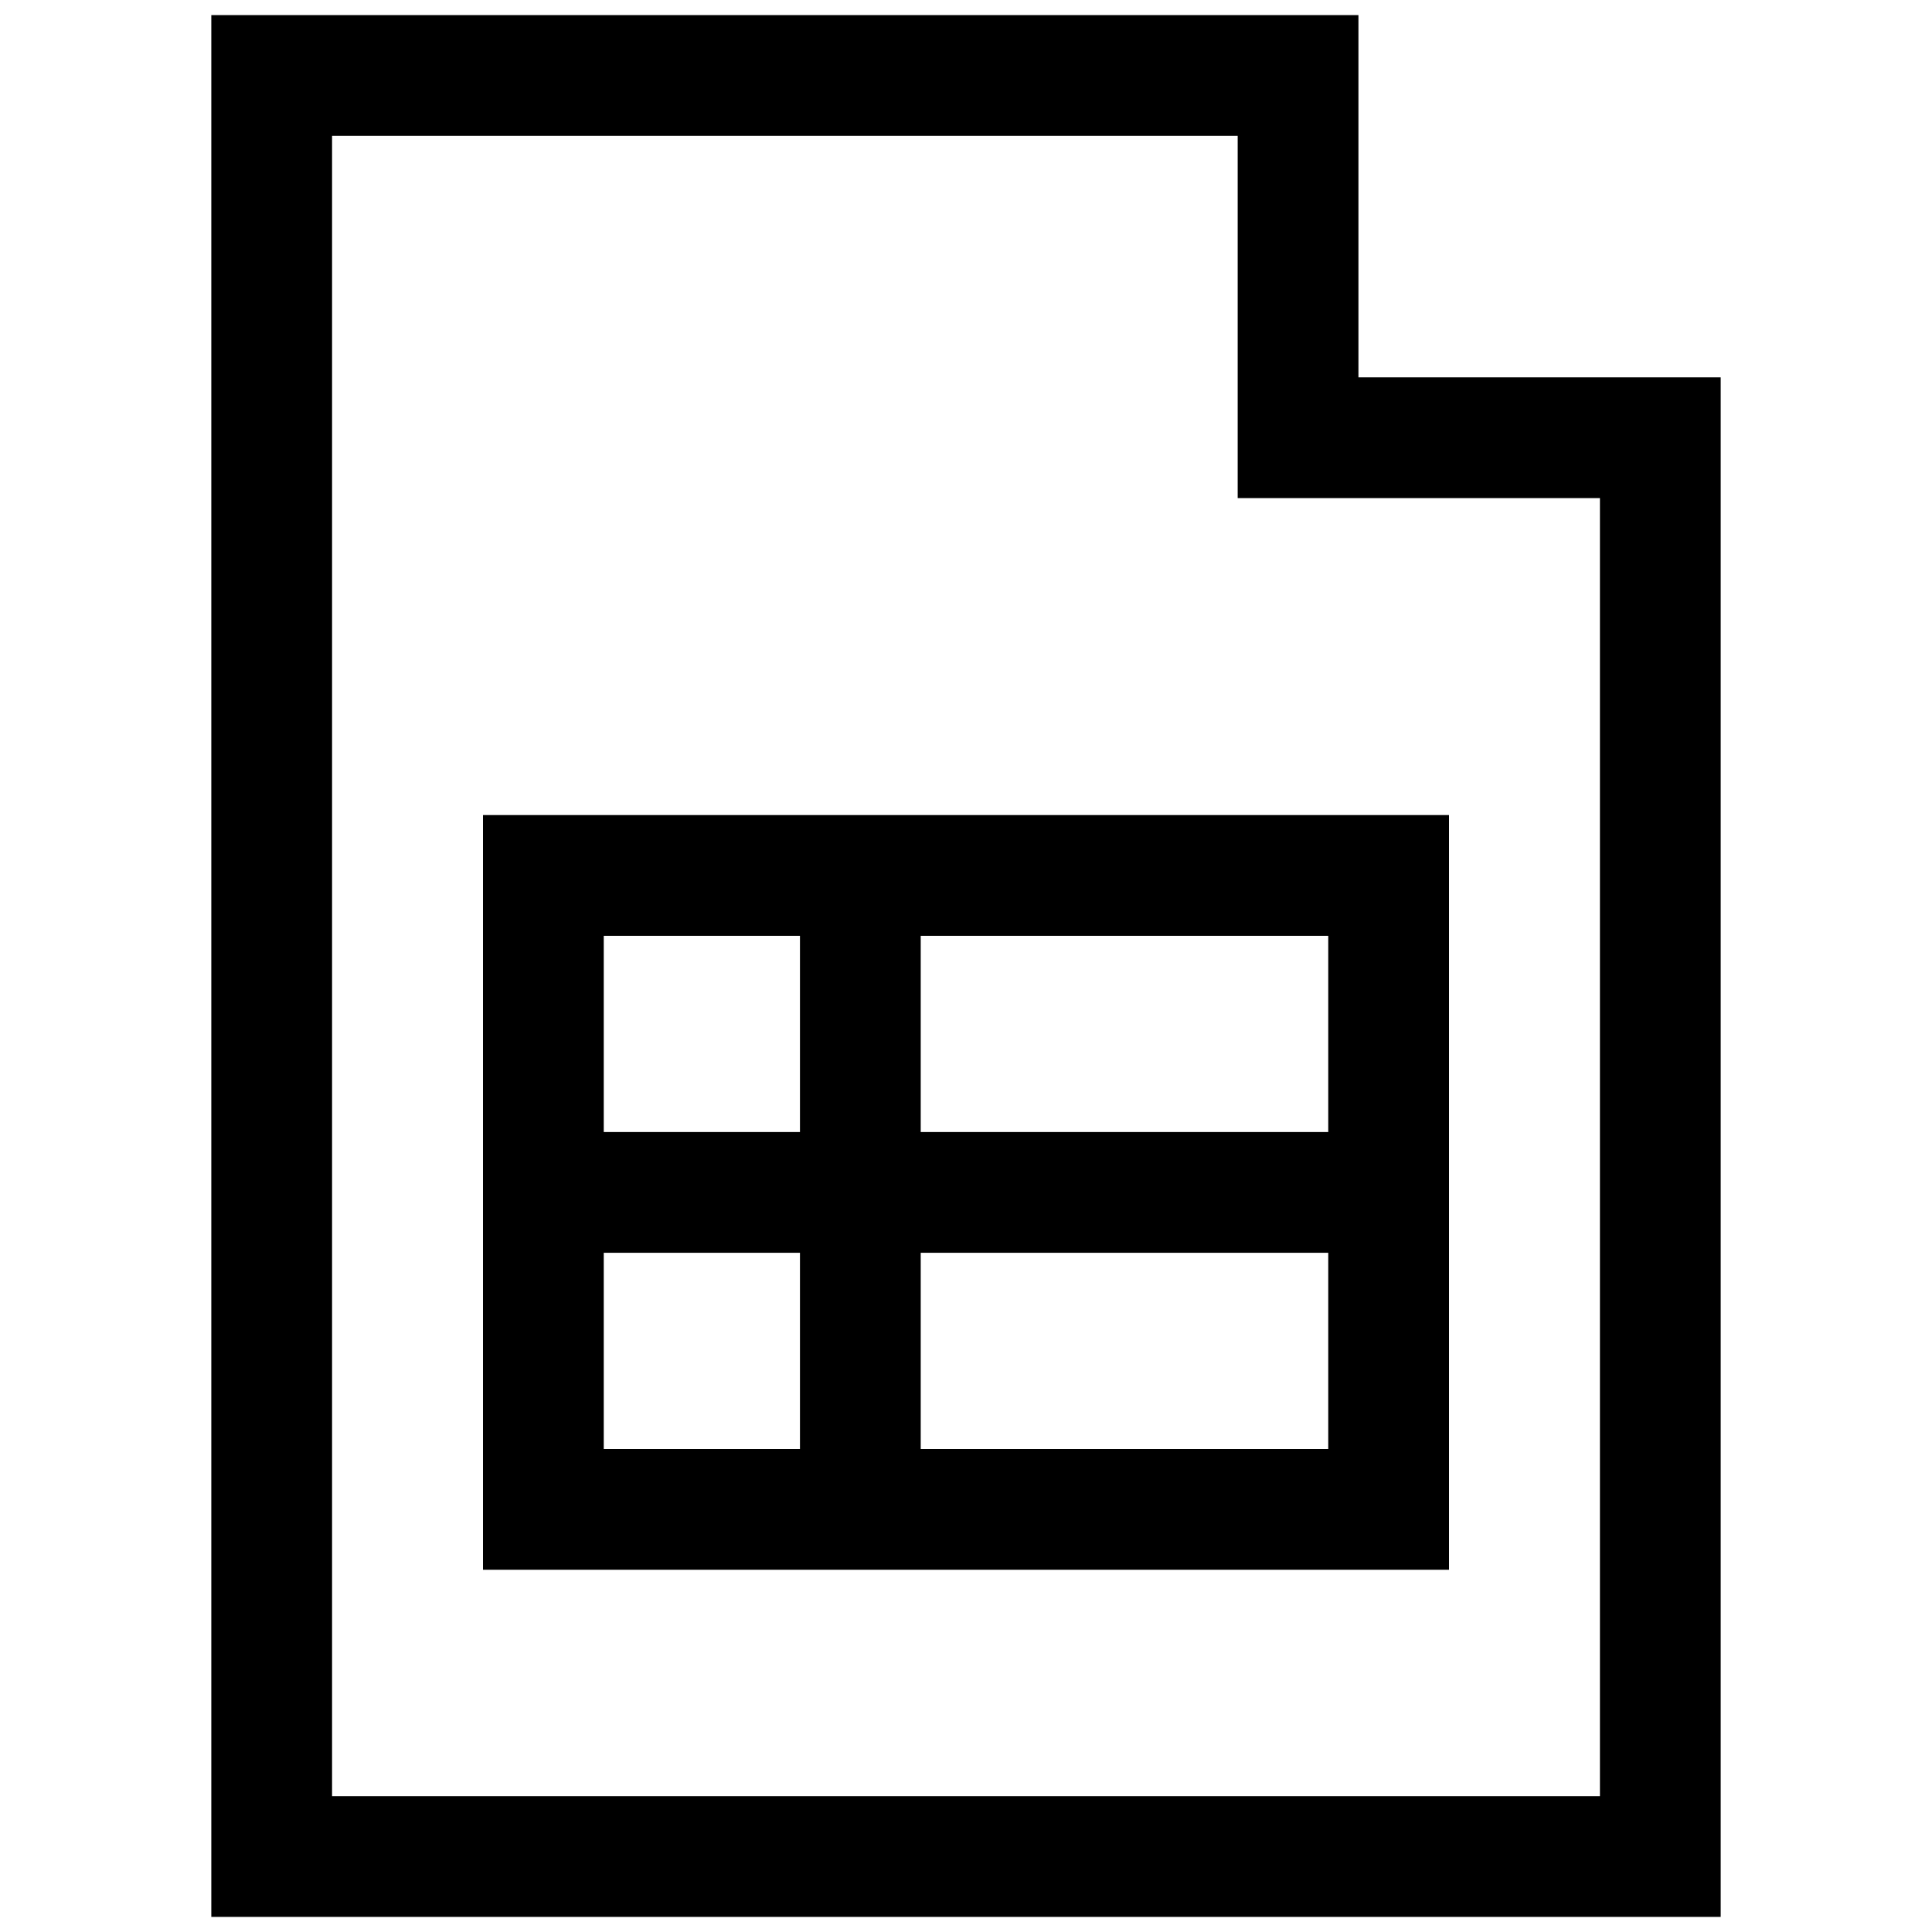
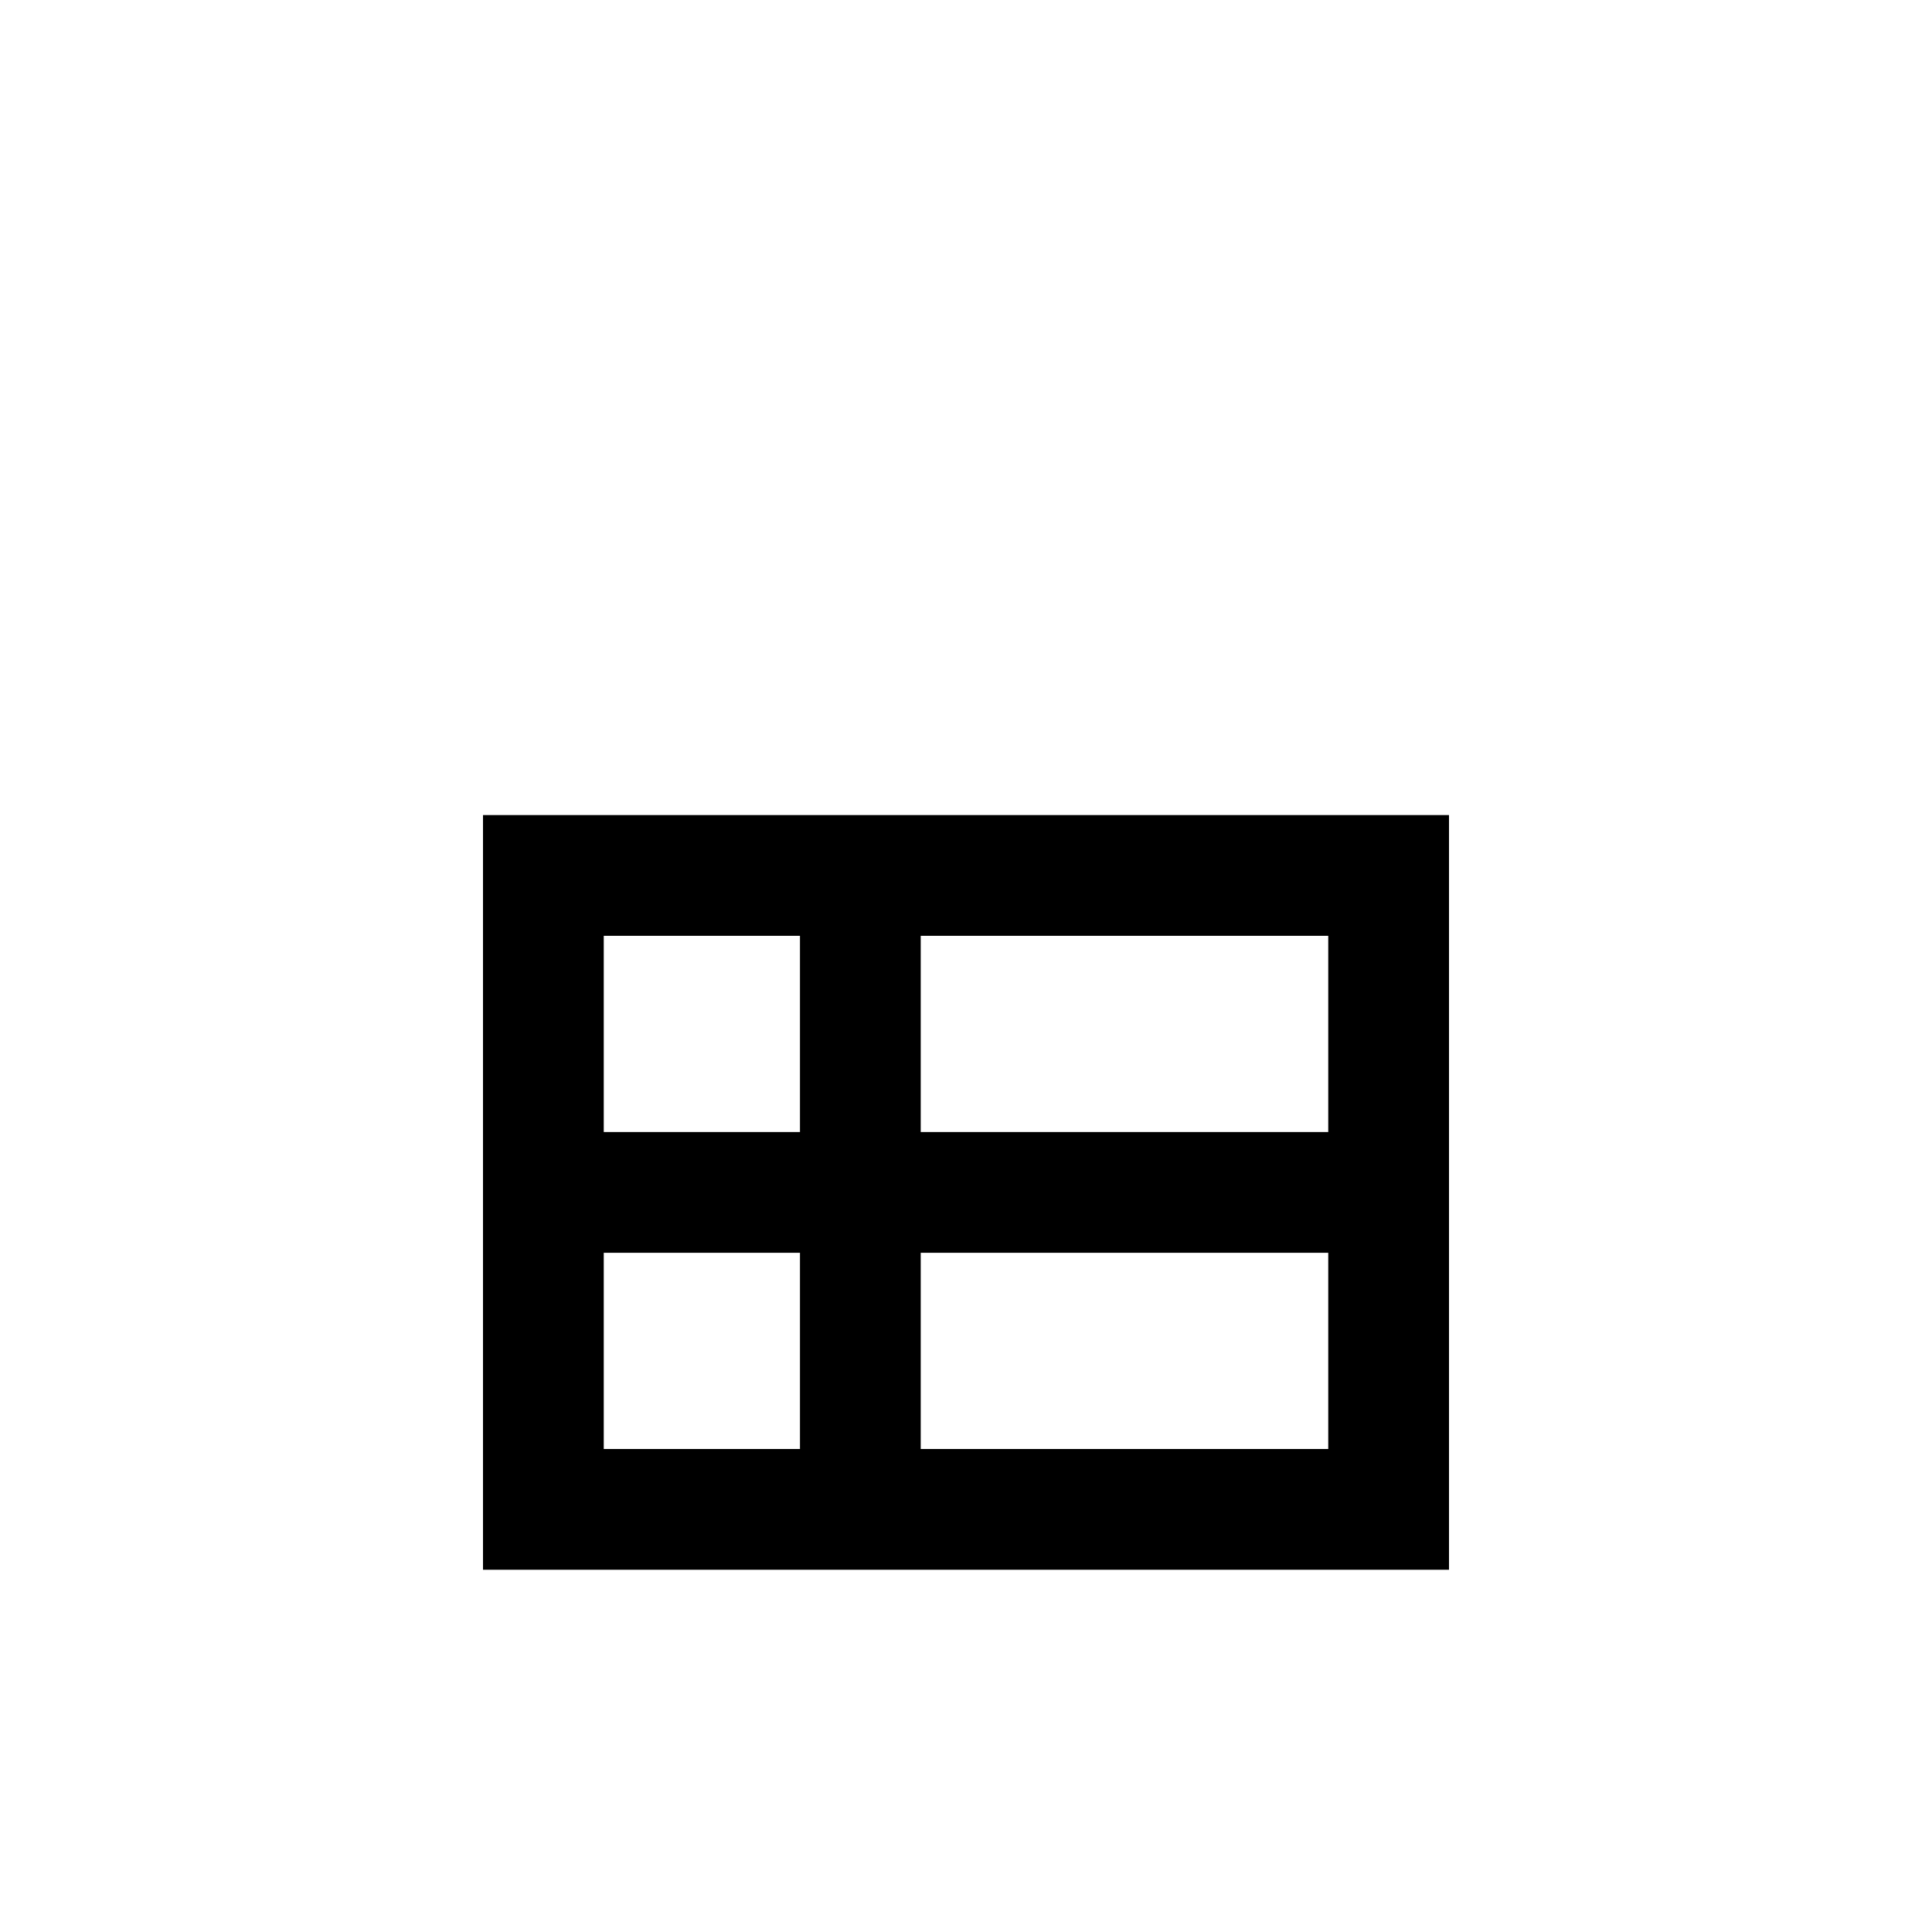
<svg xmlns="http://www.w3.org/2000/svg" id="Layer_1" style="enable-background:new 0 0 128 128;" version="1.1" viewBox="0 0 128 128" xml:space="preserve">
  <g>
-     <path d="M14,1v126h100V25H90V1H14z M106,33v86H22V9h60v24H106z" />
    <path d="M32,75v8v21h64V83v-8V54H32V75z M61,62h27v13H61V62z M61,83h27v13H61V83z M40,62h13v13H40V62z M40,83h13v13H40V83z" />
  </g>
</svg>